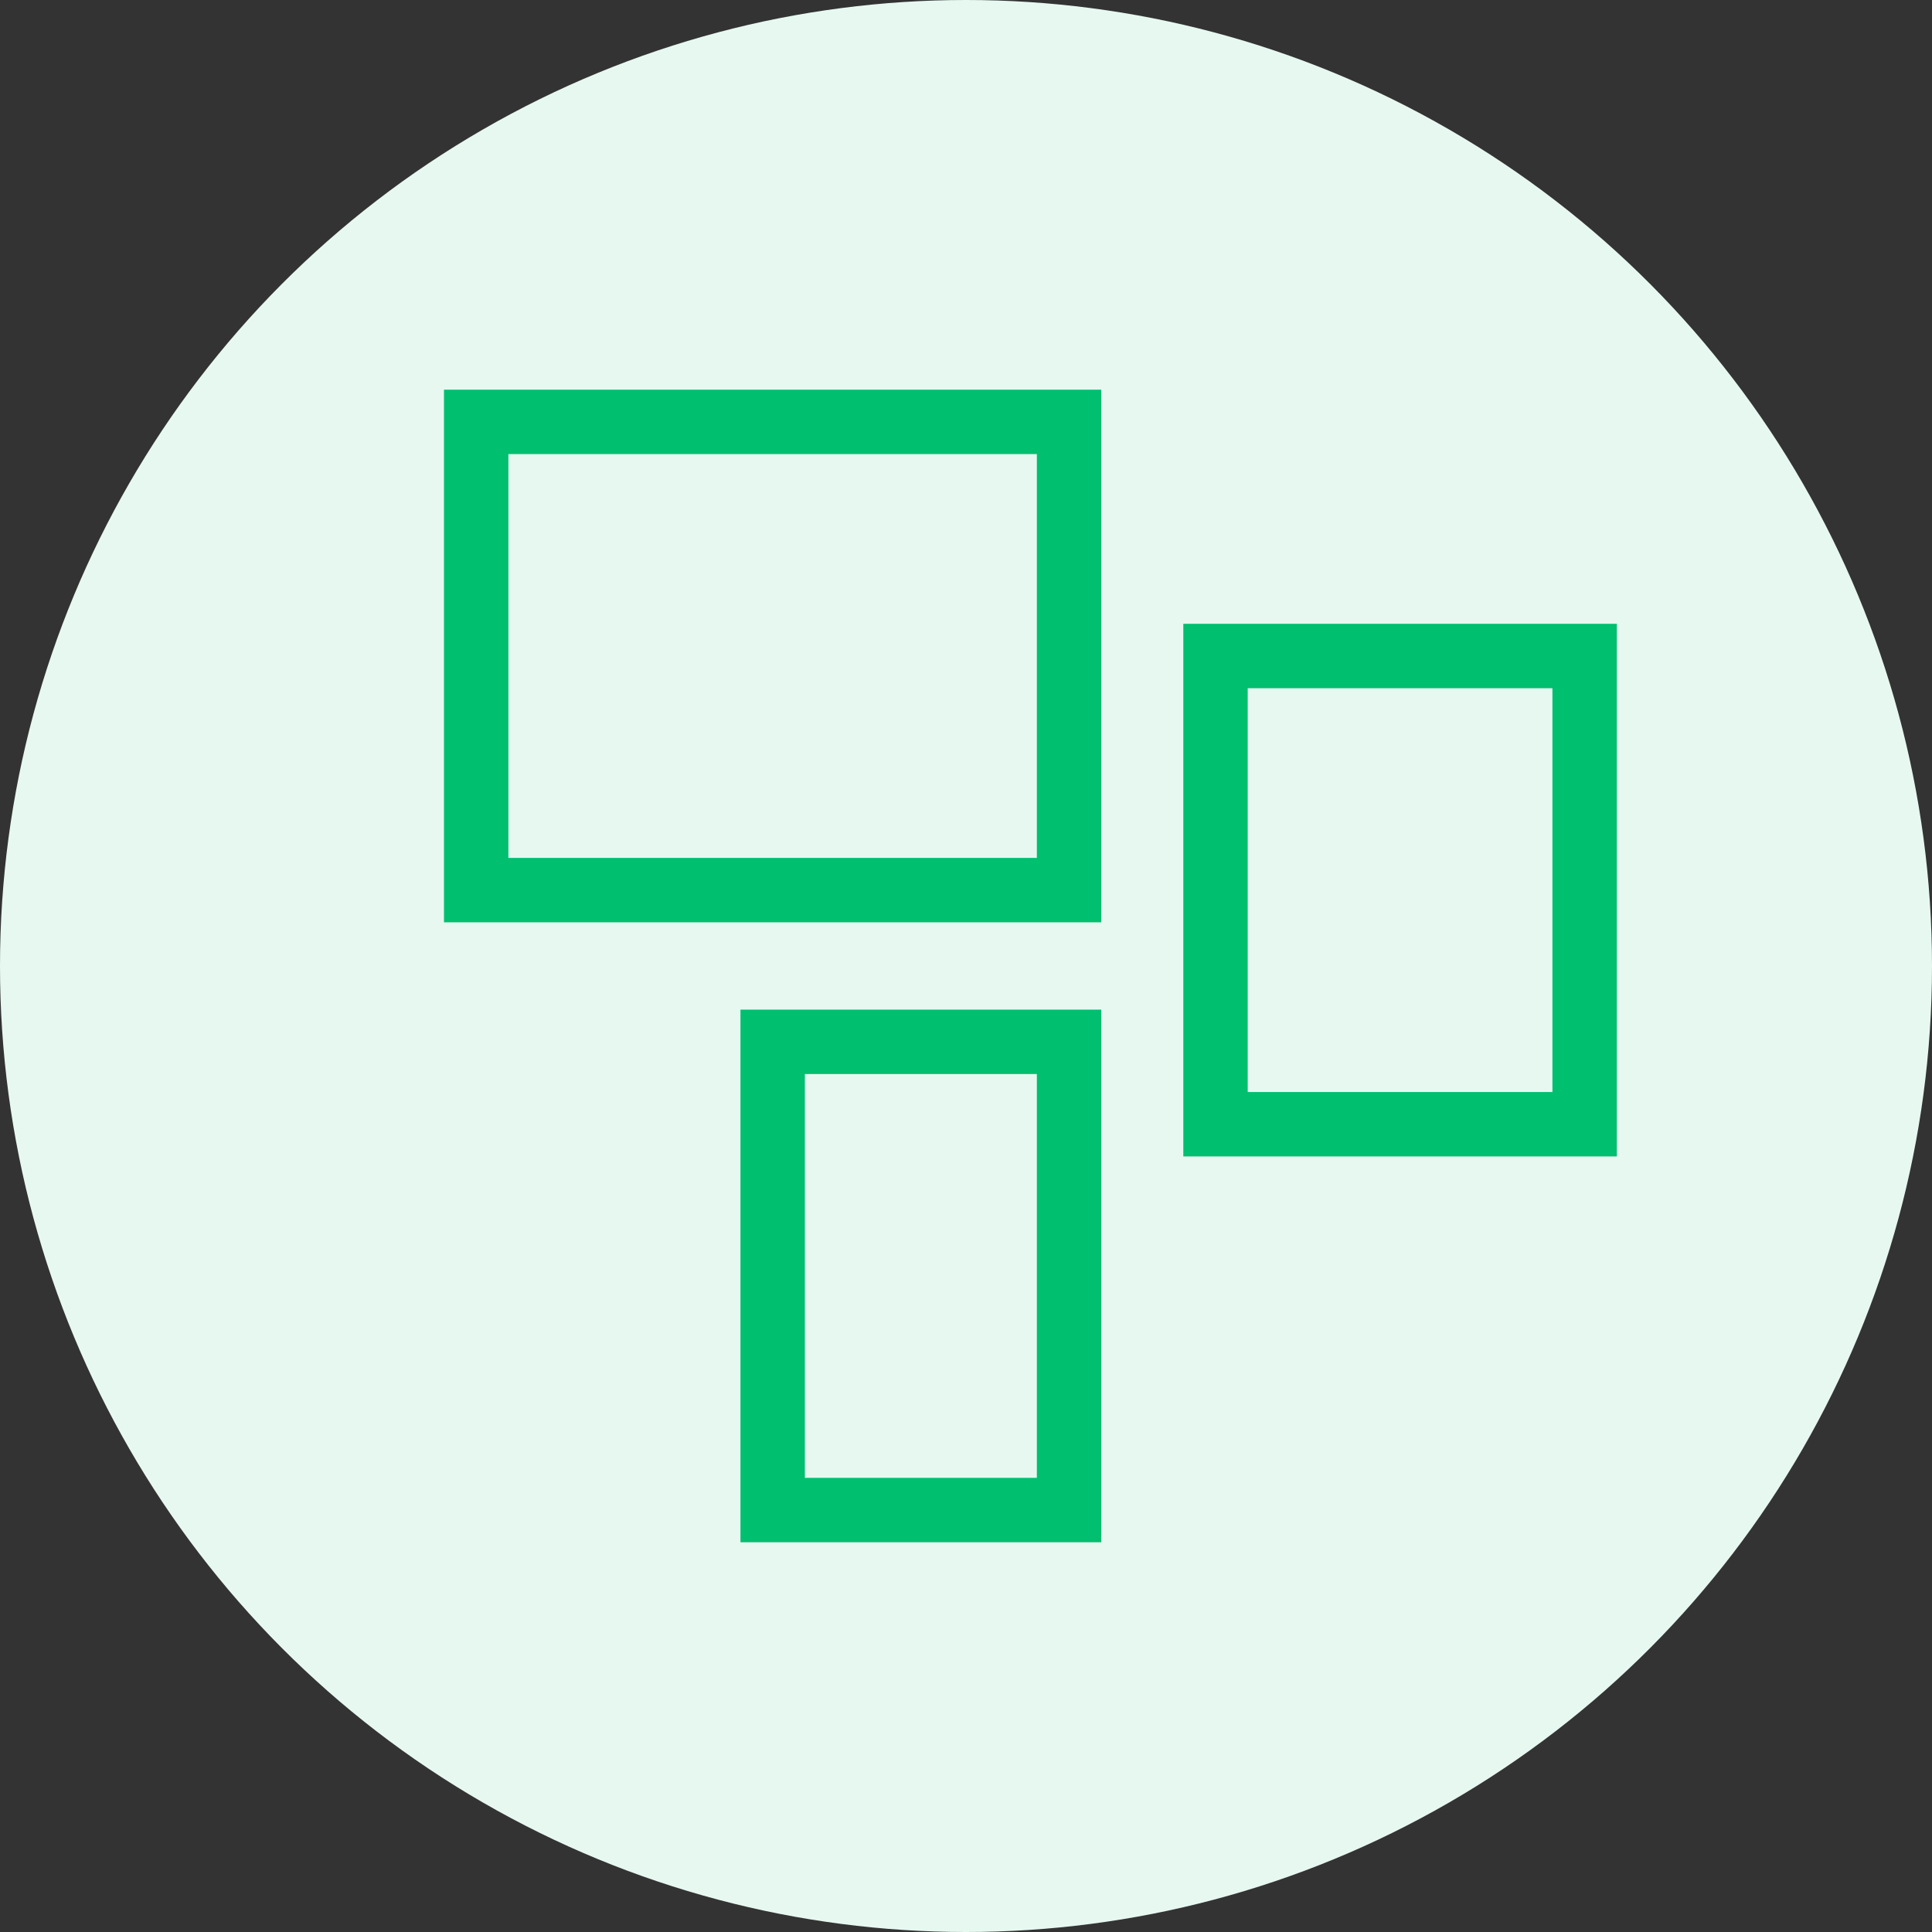
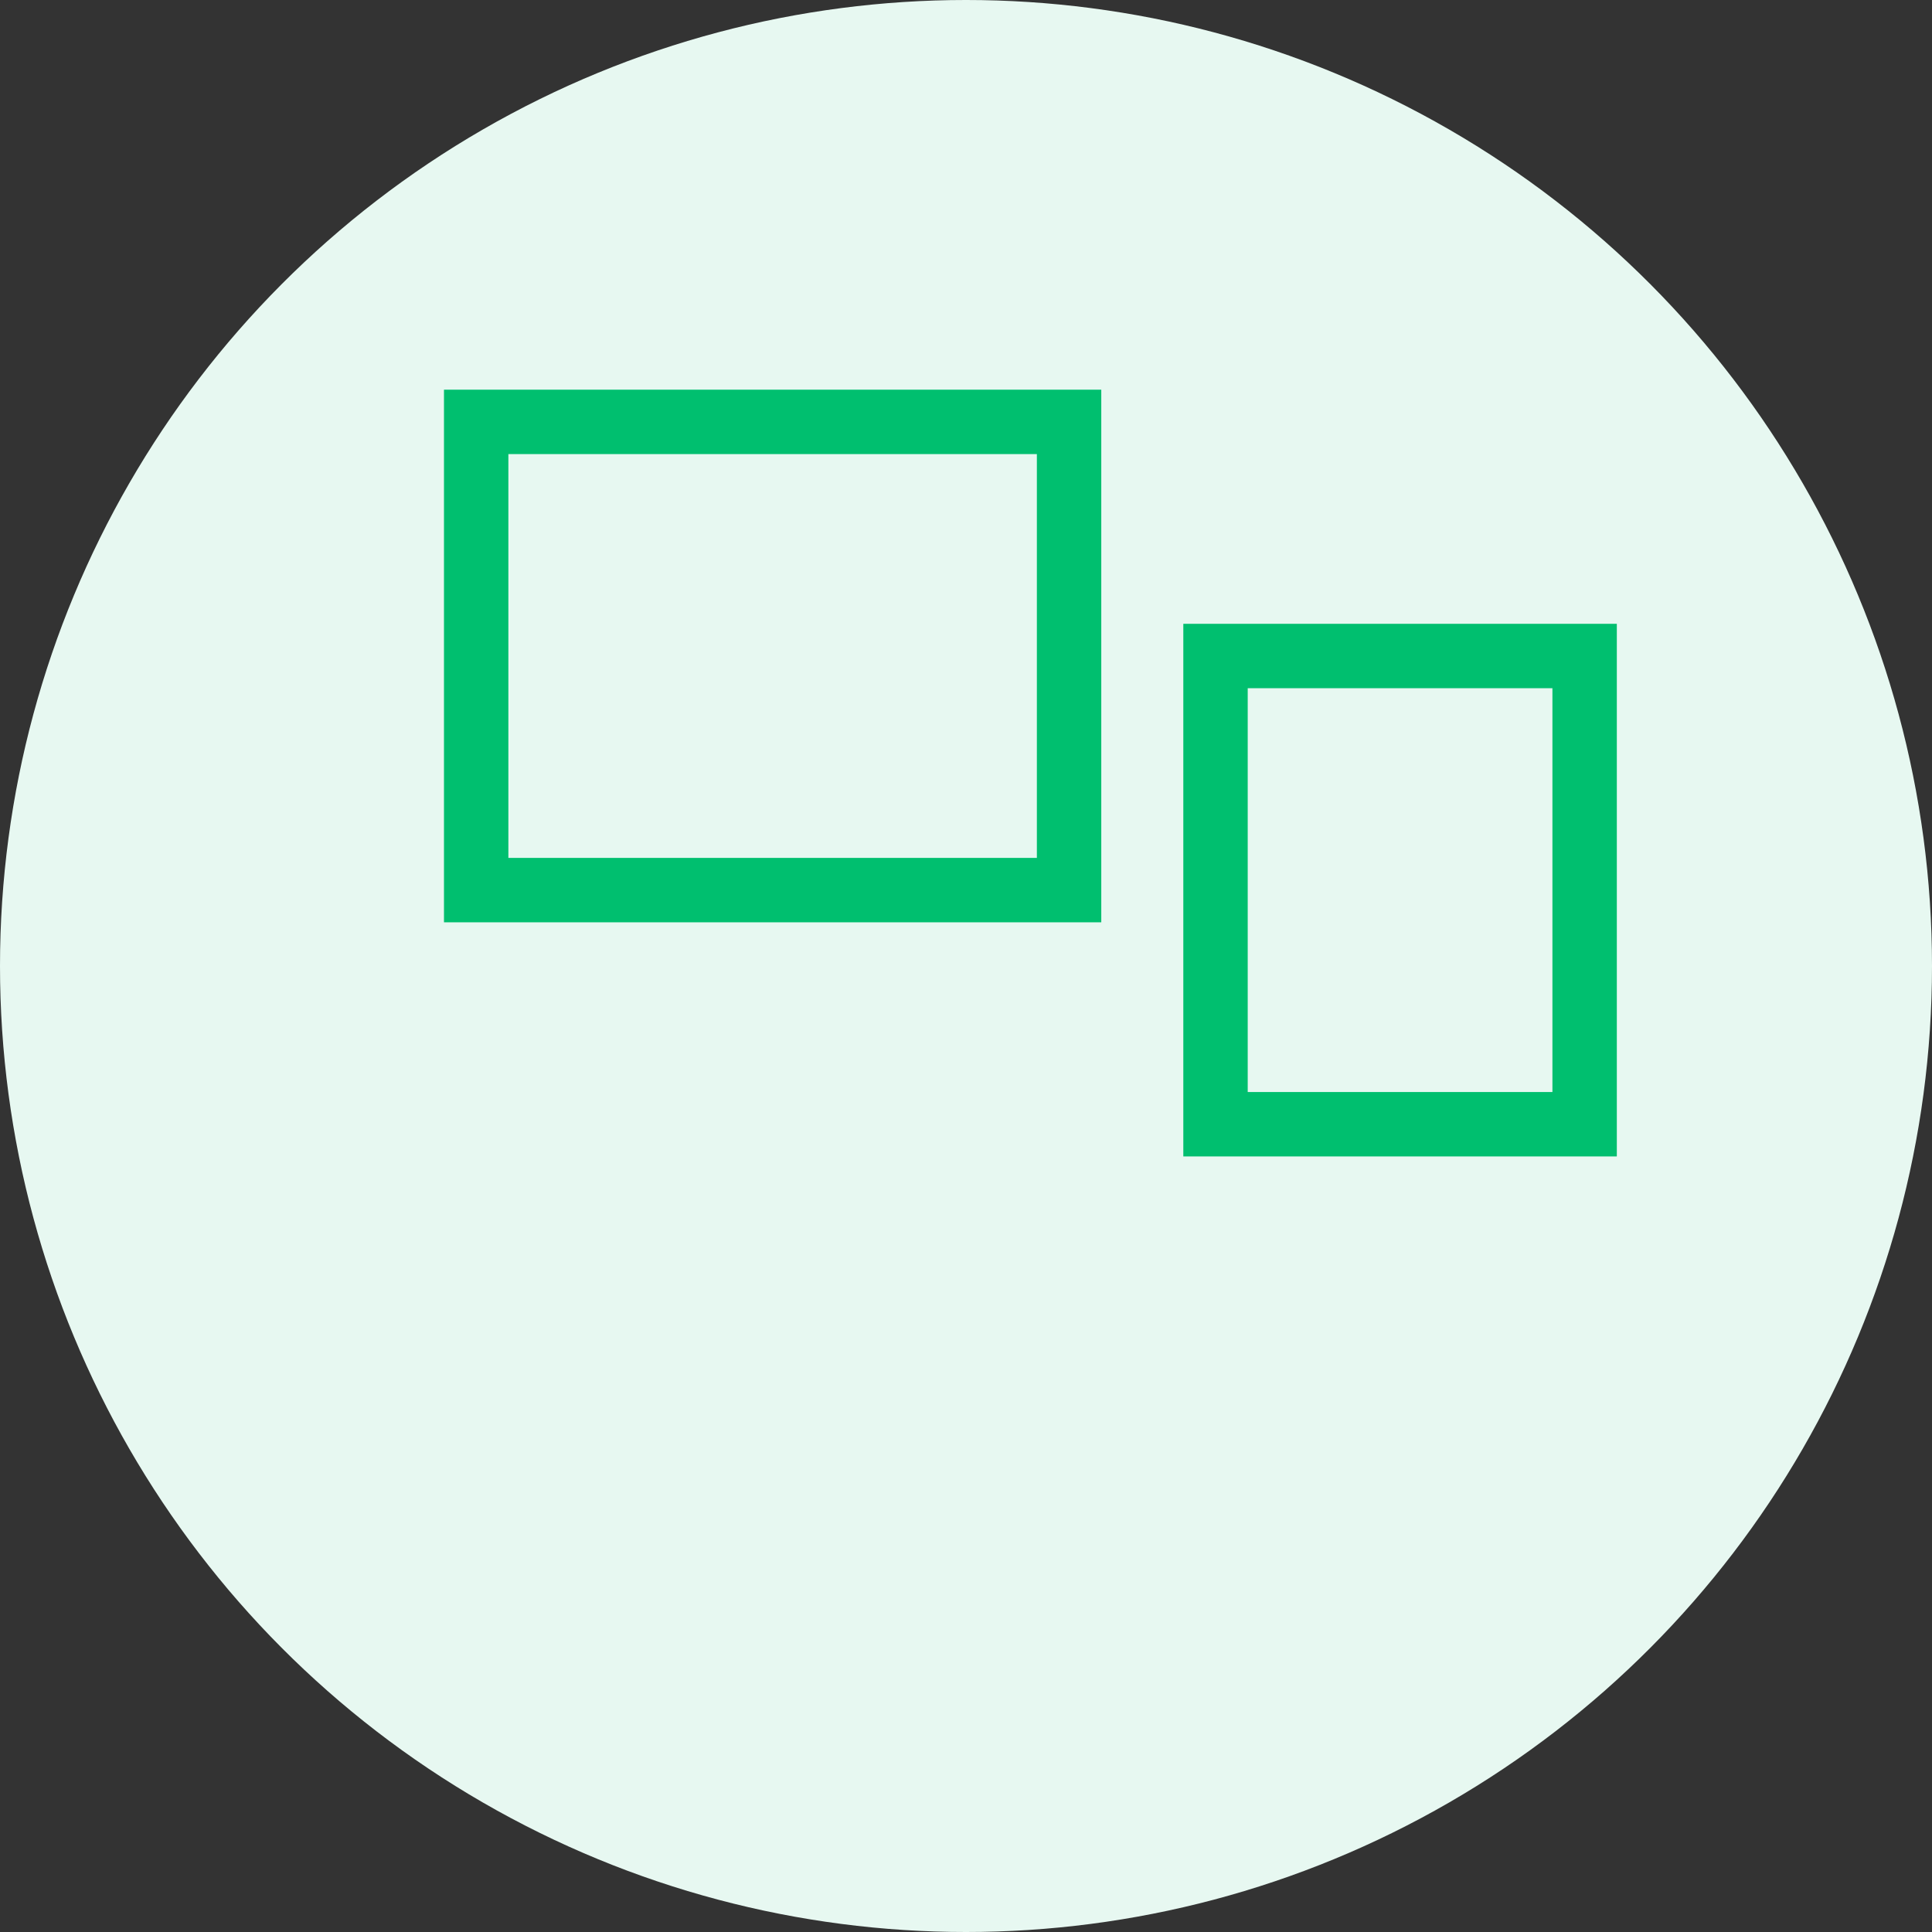
<svg xmlns="http://www.w3.org/2000/svg" id="room-type" width="60" height="60" viewBox="0 0 60 60">
  <rect x="0" y="0" width="60" height="60" fill="#333333" stroke="none" />
  <circle id="Ellipse_481" data-name="Ellipse 481" cx="30" cy="30" r="30" fill="#e7f8f1" />
  <g id="Group_2496" data-name="Group 2496" transform="translate(14.788 13.102)">
    <g id="Group_2493" data-name="Group 2493" transform="translate(0 0)">
      <rect id="Rectangle_1570" data-name="Rectangle 1570" width="18.413" height="14.541" fill="none" stroke="#00bf6f" stroke-width="2" />
    </g>
    <g id="Group_2494" data-name="Group 2494" transform="translate(22.961 7.271)">
      <rect id="Rectangle_1571" data-name="Rectangle 1571" width="11.463" height="14.541" fill="none" stroke="#00bf6f" stroke-width="2" />
    </g>
    <g id="Group_2495" data-name="Group 2495" transform="translate(9.208 19.253)">
-       <rect id="Rectangle_1572" data-name="Rectangle 1572" width="9.205" height="14.541" transform="translate(0)" fill="none" stroke="#00bf6f" stroke-width="2" />
-     </g>
+       </g>
  </g>
</svg>